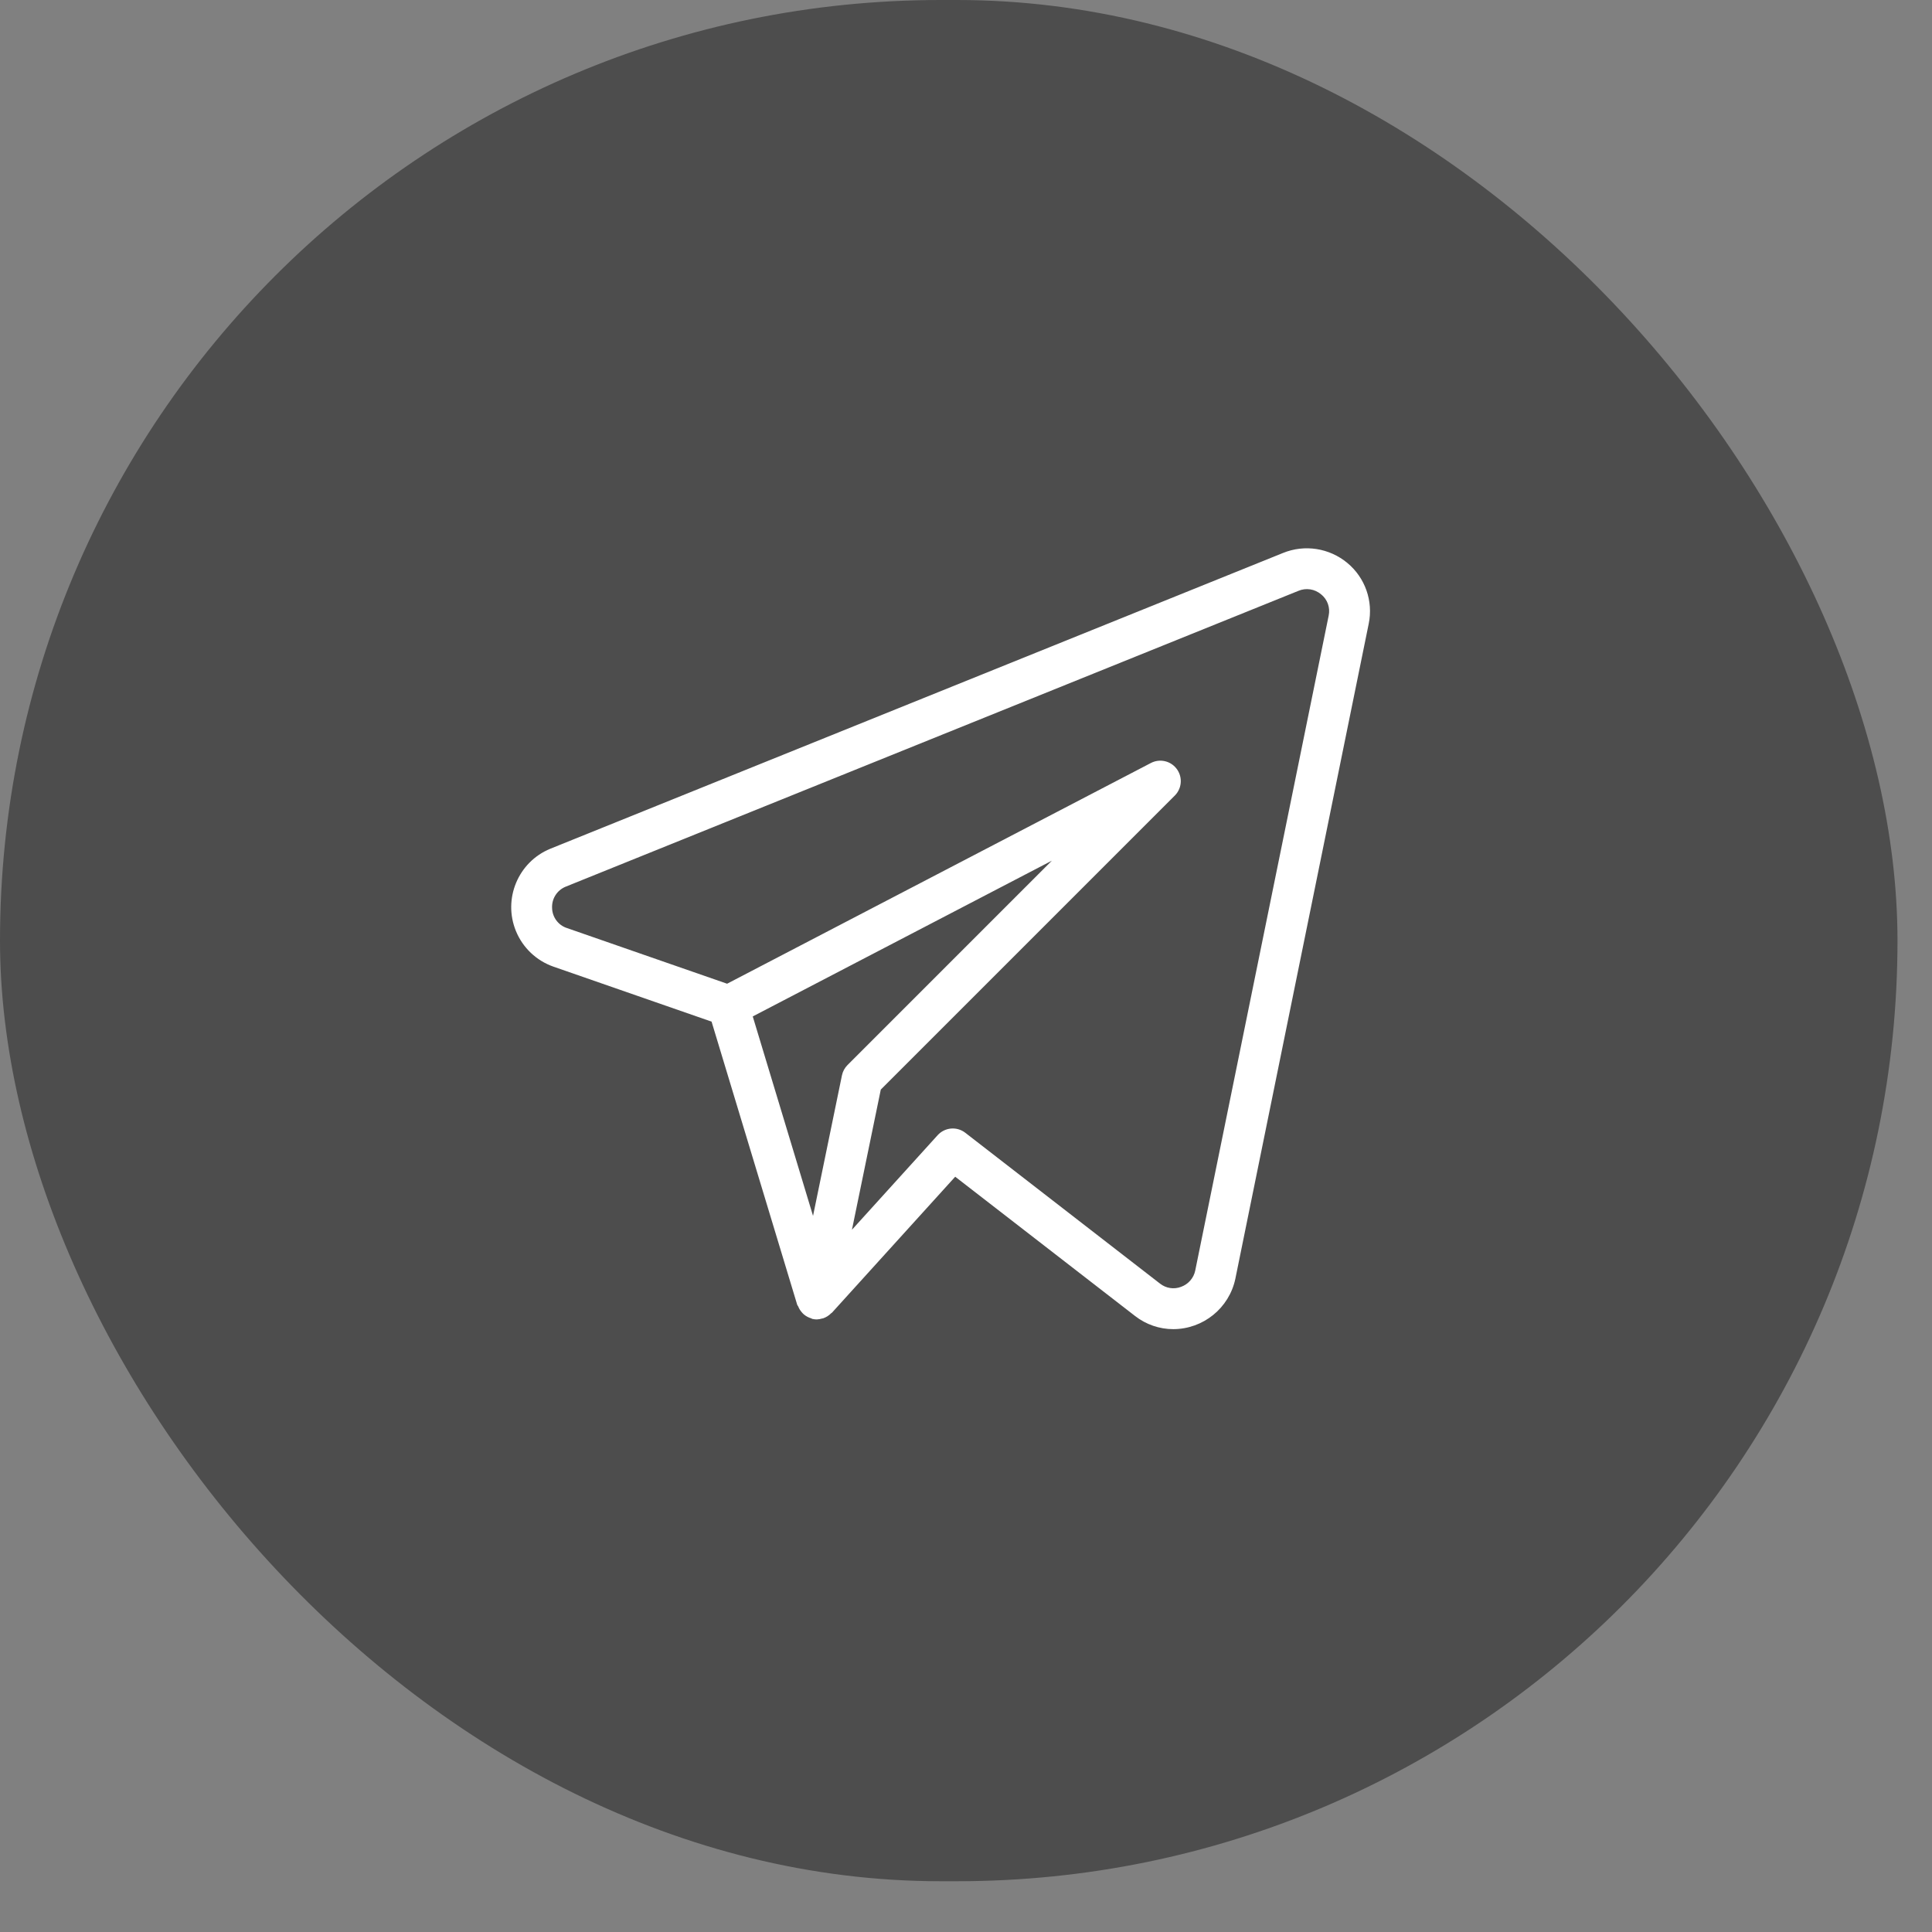
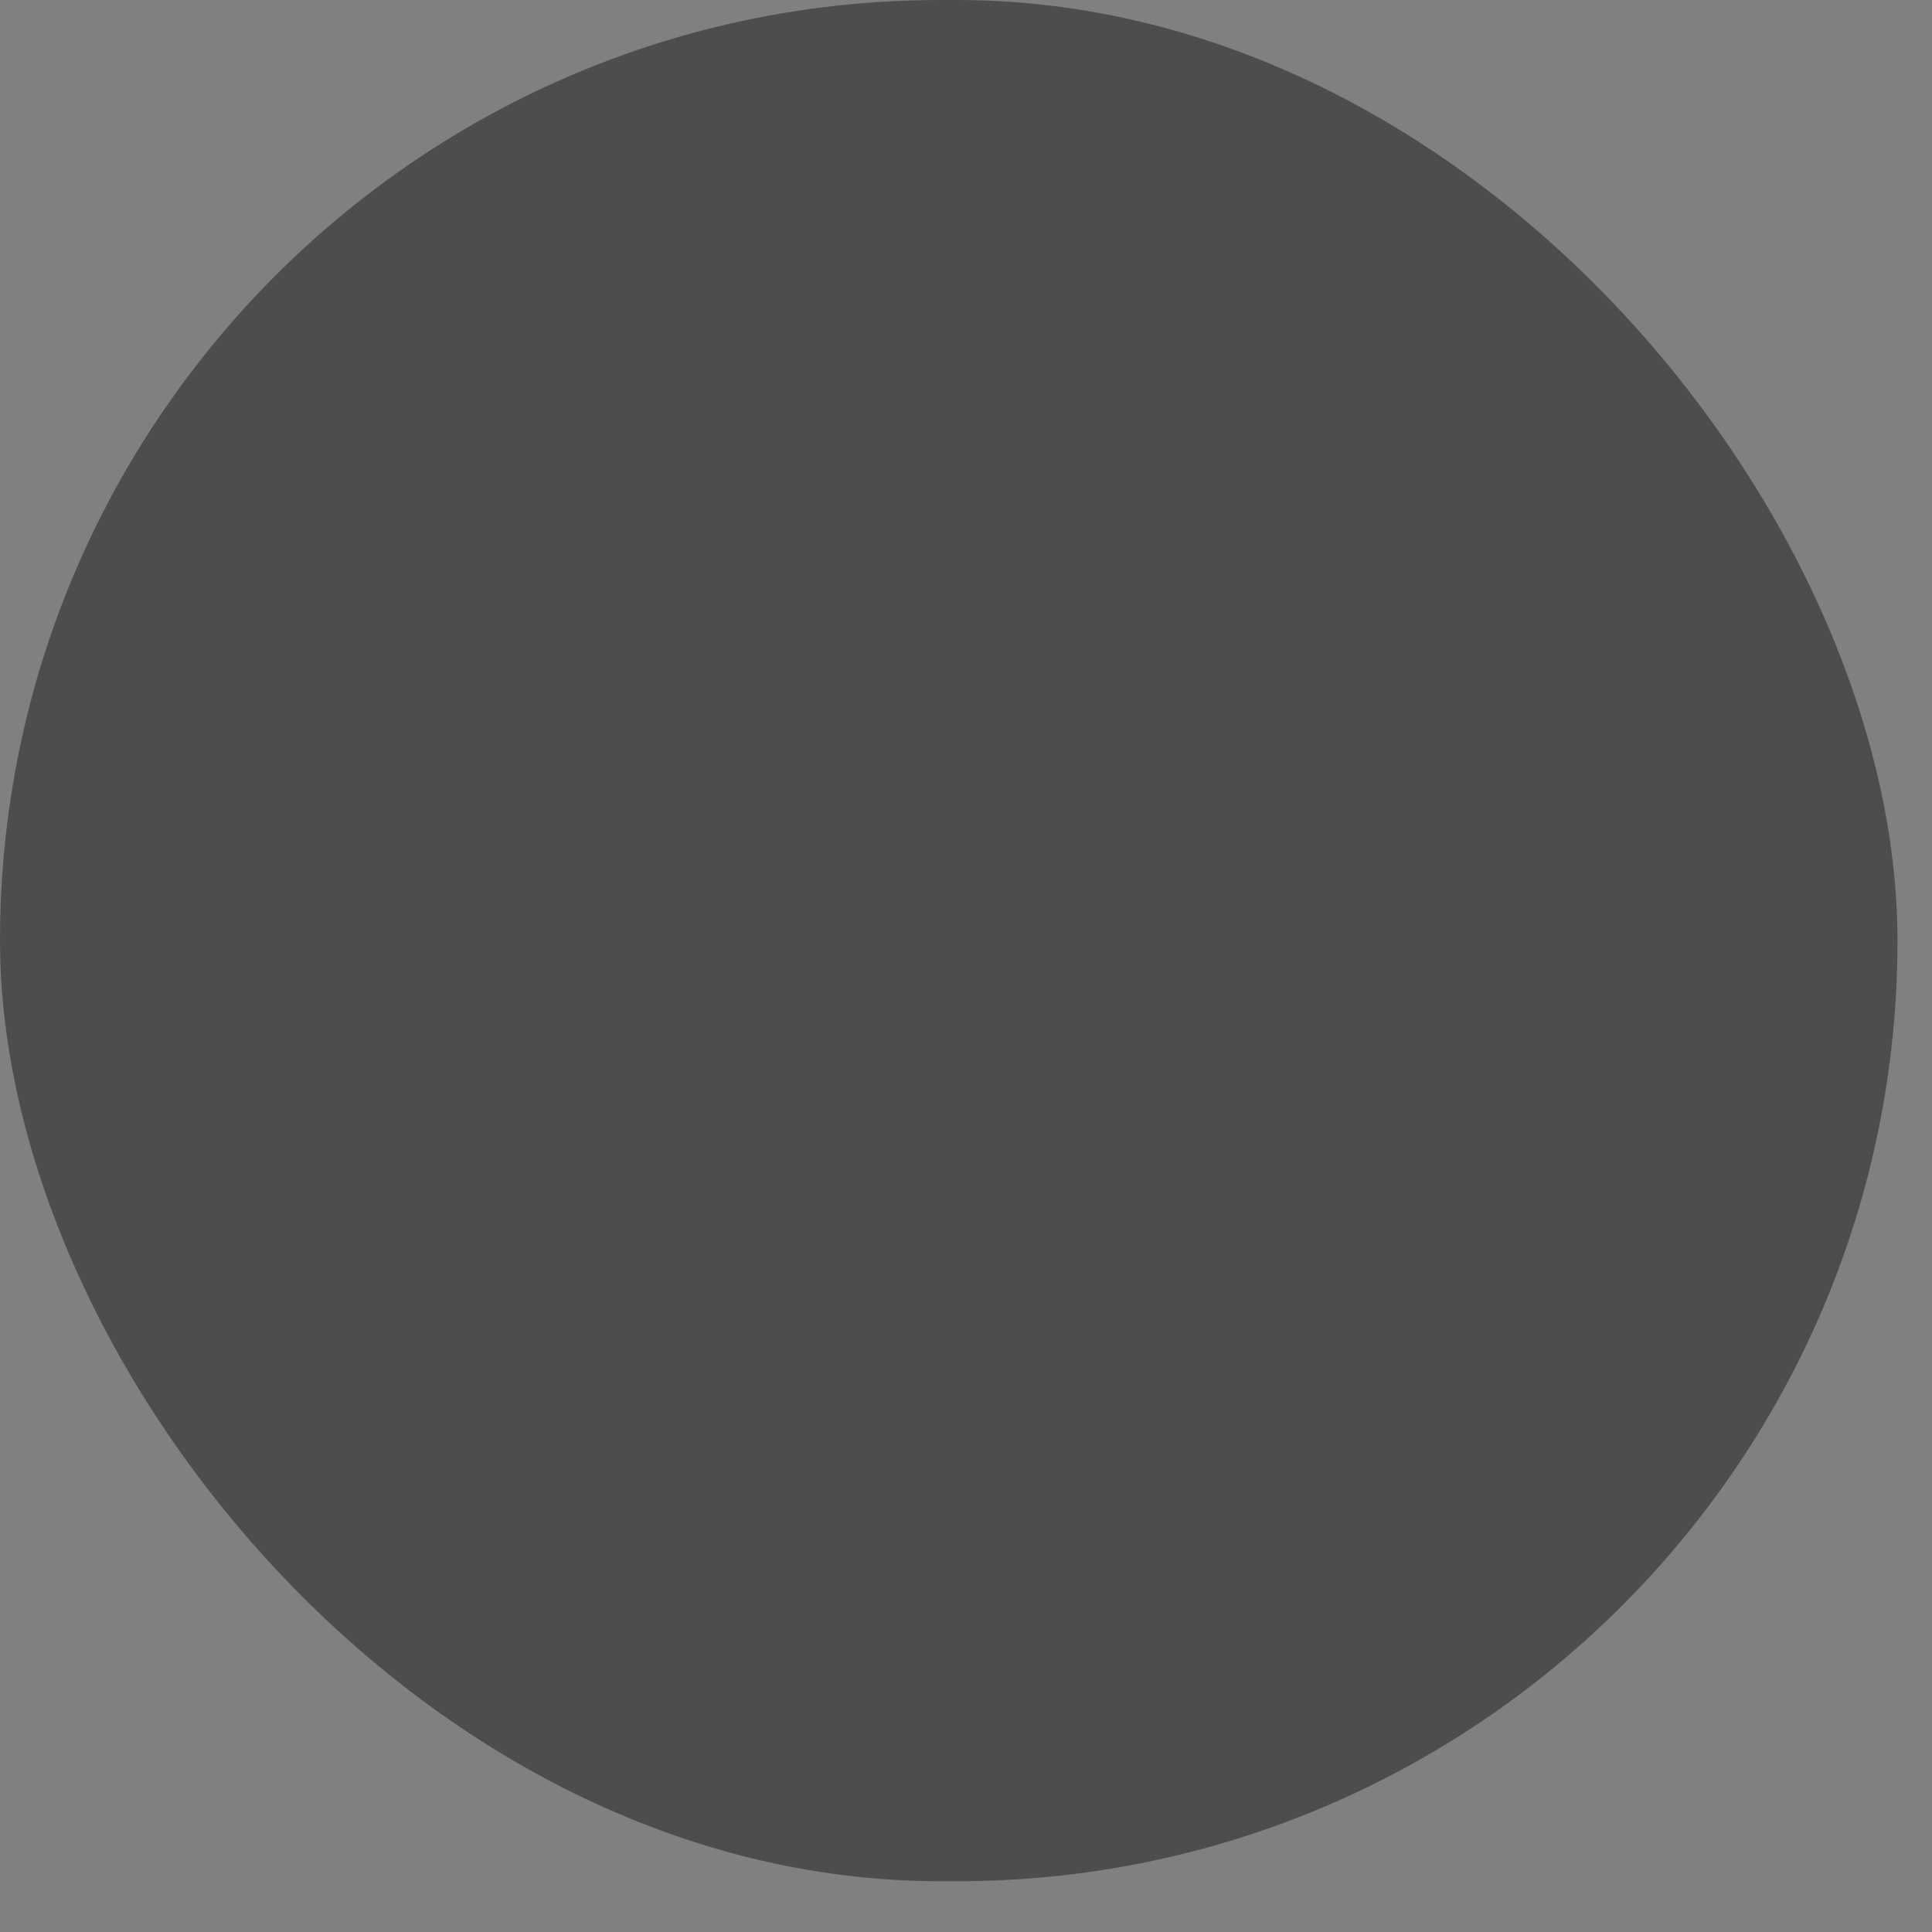
<svg xmlns="http://www.w3.org/2000/svg" width="29" height="29" viewBox="0 0 29 29" fill="none">
  <rect x="0" y="0" width="29" height="29" fill="#808080" stroke="none" />
  <rect width="28.482" height="28.238" rx="14.119" fill="#4D4D4D" />
-   <path d="M20.224 8.45C19.954 8.226 19.584 8.168 19.259 8.3L8.26 12.74C7.777 12.939 7.546 13.493 7.745 13.977C7.848 14.227 8.053 14.421 8.308 14.51L10.681 15.335L11.967 19.587C11.97 19.595 11.977 19.601 11.981 19.609C11.994 19.643 12.014 19.674 12.038 19.701C12.047 19.712 12.057 19.722 12.068 19.731C12.1 19.758 12.137 19.777 12.177 19.789C12.183 19.791 12.187 19.796 12.193 19.798L12.197 19.797L12.199 19.798C12.219 19.803 12.24 19.805 12.261 19.805C12.289 19.804 12.316 19.799 12.342 19.791C12.347 19.789 12.352 19.79 12.357 19.788C12.402 19.772 12.442 19.747 12.475 19.713C12.478 19.709 12.484 19.708 12.488 19.704L14.338 17.663L17.037 19.753C17.201 19.881 17.403 19.951 17.611 19.951C18.061 19.95 18.45 19.635 18.543 19.195L20.545 9.362C20.615 9.022 20.491 8.671 20.224 8.45ZM12.638 16.141L12.204 18.251L11.299 15.257L15.789 12.919L12.722 15.986C12.679 16.029 12.65 16.083 12.638 16.141ZM17.941 19.071C17.918 19.184 17.837 19.277 17.728 19.316C17.622 19.357 17.502 19.338 17.413 19.268L14.489 17.003C14.362 16.905 14.182 16.921 14.074 17.04L12.788 18.459L13.221 16.355L17.634 11.942C17.754 11.822 17.754 11.628 17.634 11.508C17.539 11.413 17.394 11.391 17.275 11.453L10.914 14.766L8.509 13.93C8.378 13.887 8.289 13.765 8.287 13.627C8.281 13.488 8.363 13.361 8.492 13.309L19.489 8.869C19.604 8.82 19.736 8.841 19.831 8.922C19.926 8.998 19.969 9.121 19.944 9.24L17.941 19.071Z" fill="white" />
</svg>